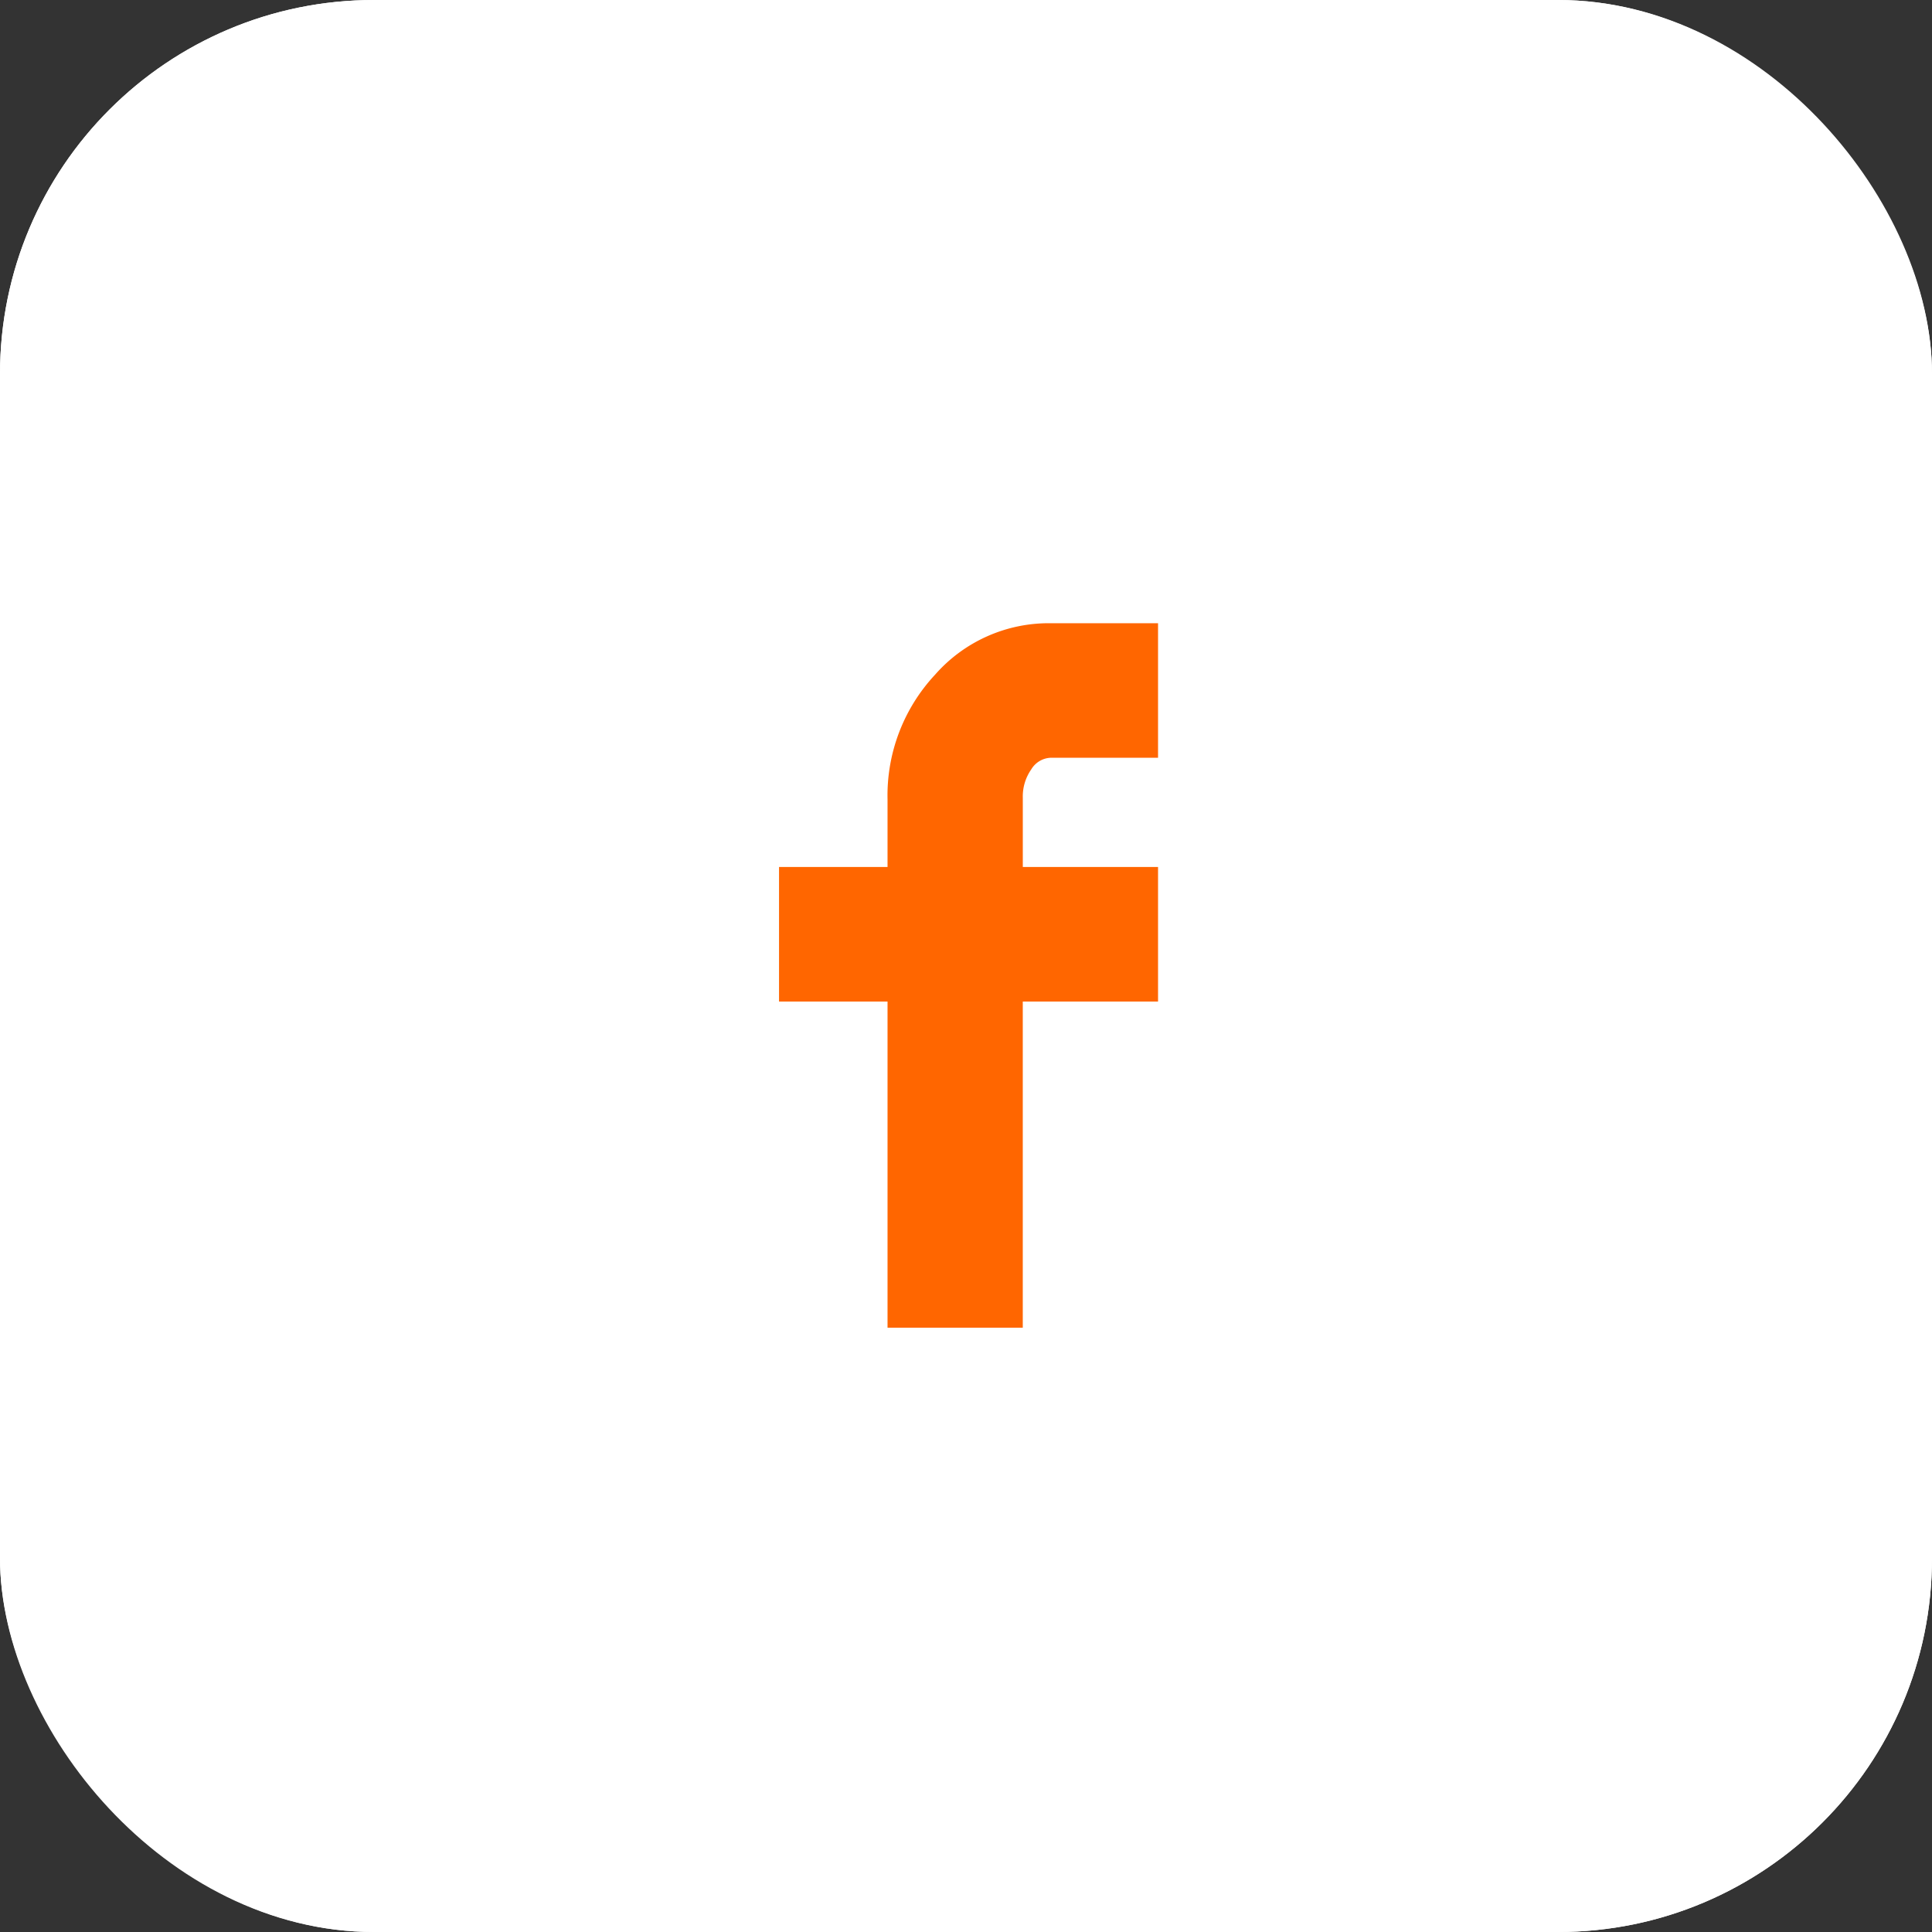
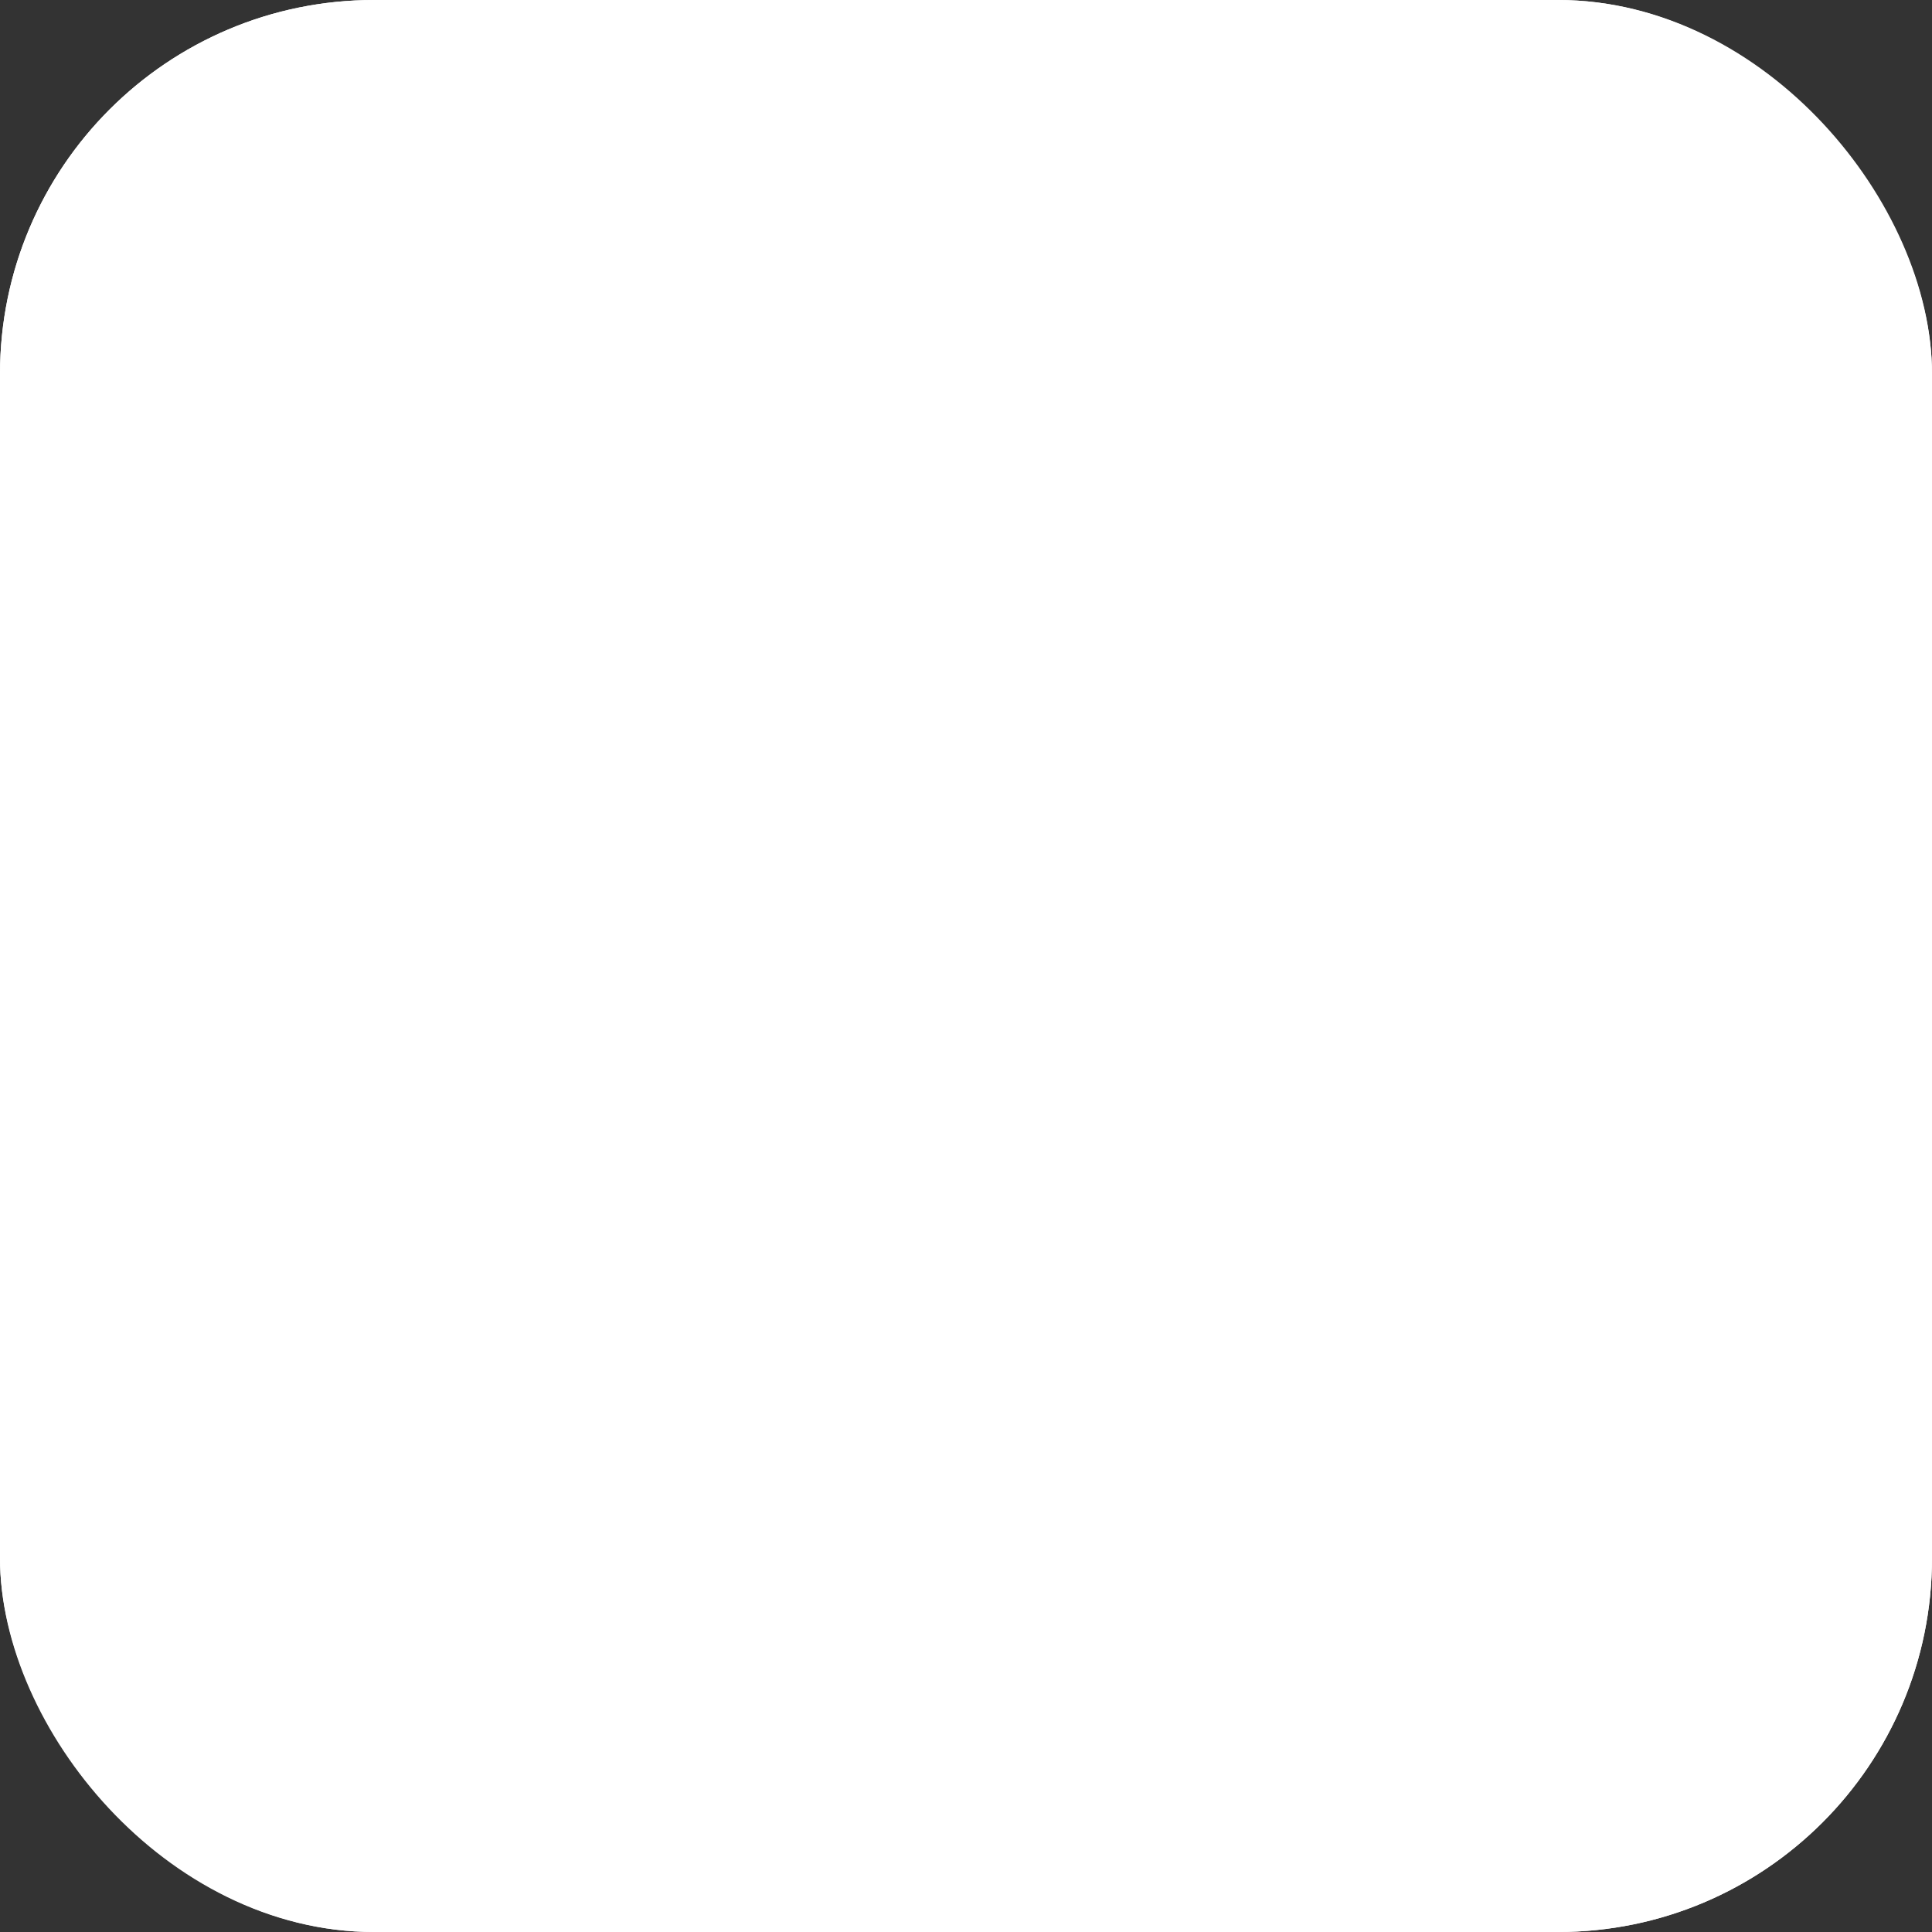
<svg xmlns="http://www.w3.org/2000/svg" id="fb2" width="62" height="62" viewBox="0 0 62 62">
  <rect x="0" y="0" width="62" height="62" fill="#333333" stroke="none" />
  <g id="BTN" fill="#fff" stroke="#fff" stroke-width="2">
    <rect width="62" height="62" rx="12" stroke="none" />
    <rect x="1" y="1" width="60" height="60" rx="11" fill="none" />
  </g>
-   <path id="Icon_zocial-facebook" data-name="Icon zocial-facebook" d="M13.257,12.14V7.823h3.482V5.652a5.682,5.682,0,0,1,1.525-4A4.853,4.853,0,0,1,21.961,0H25.42V4.318H21.961a.762.762,0,0,0-.61.373,1.515,1.515,0,0,0-.271.916V7.822h4.34V12.14H21.079V22.608H16.739V12.14Z" transform="translate(11.743 20)" fill="#f60" />
</svg>